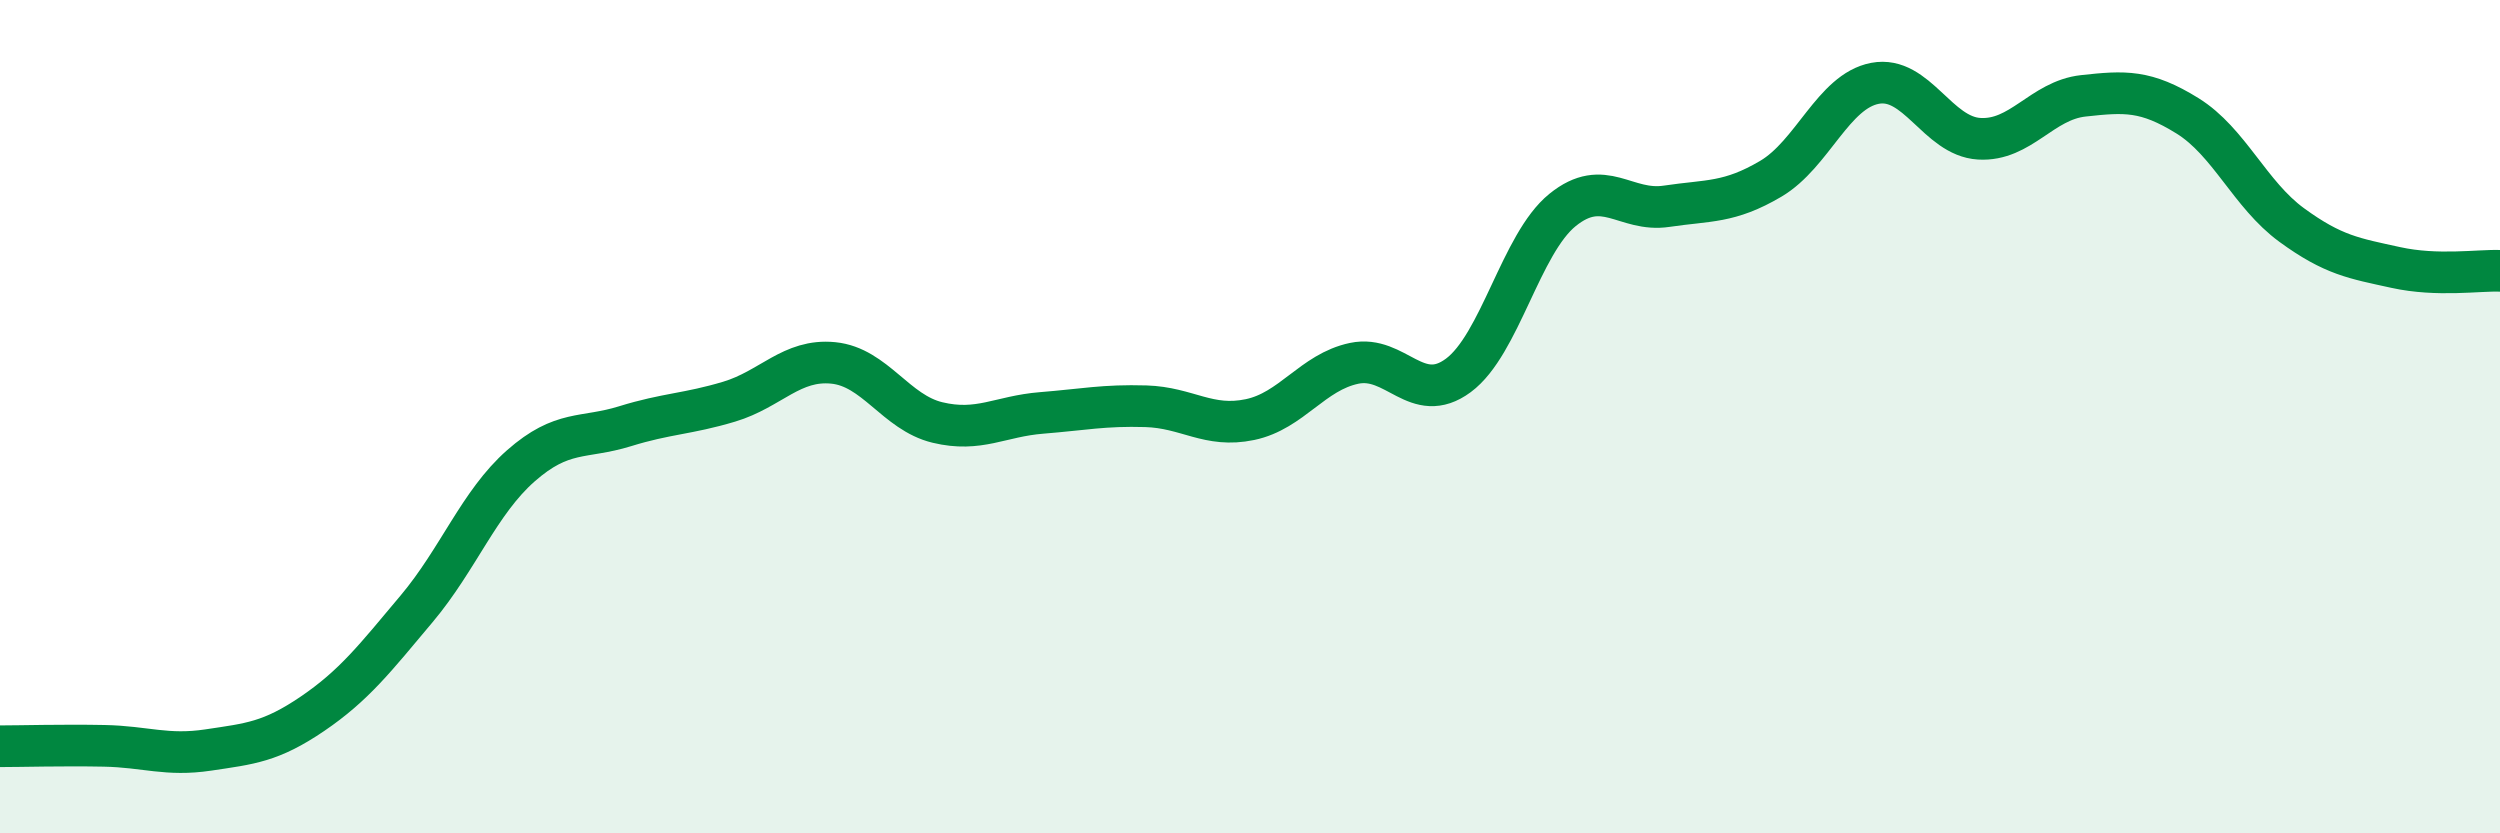
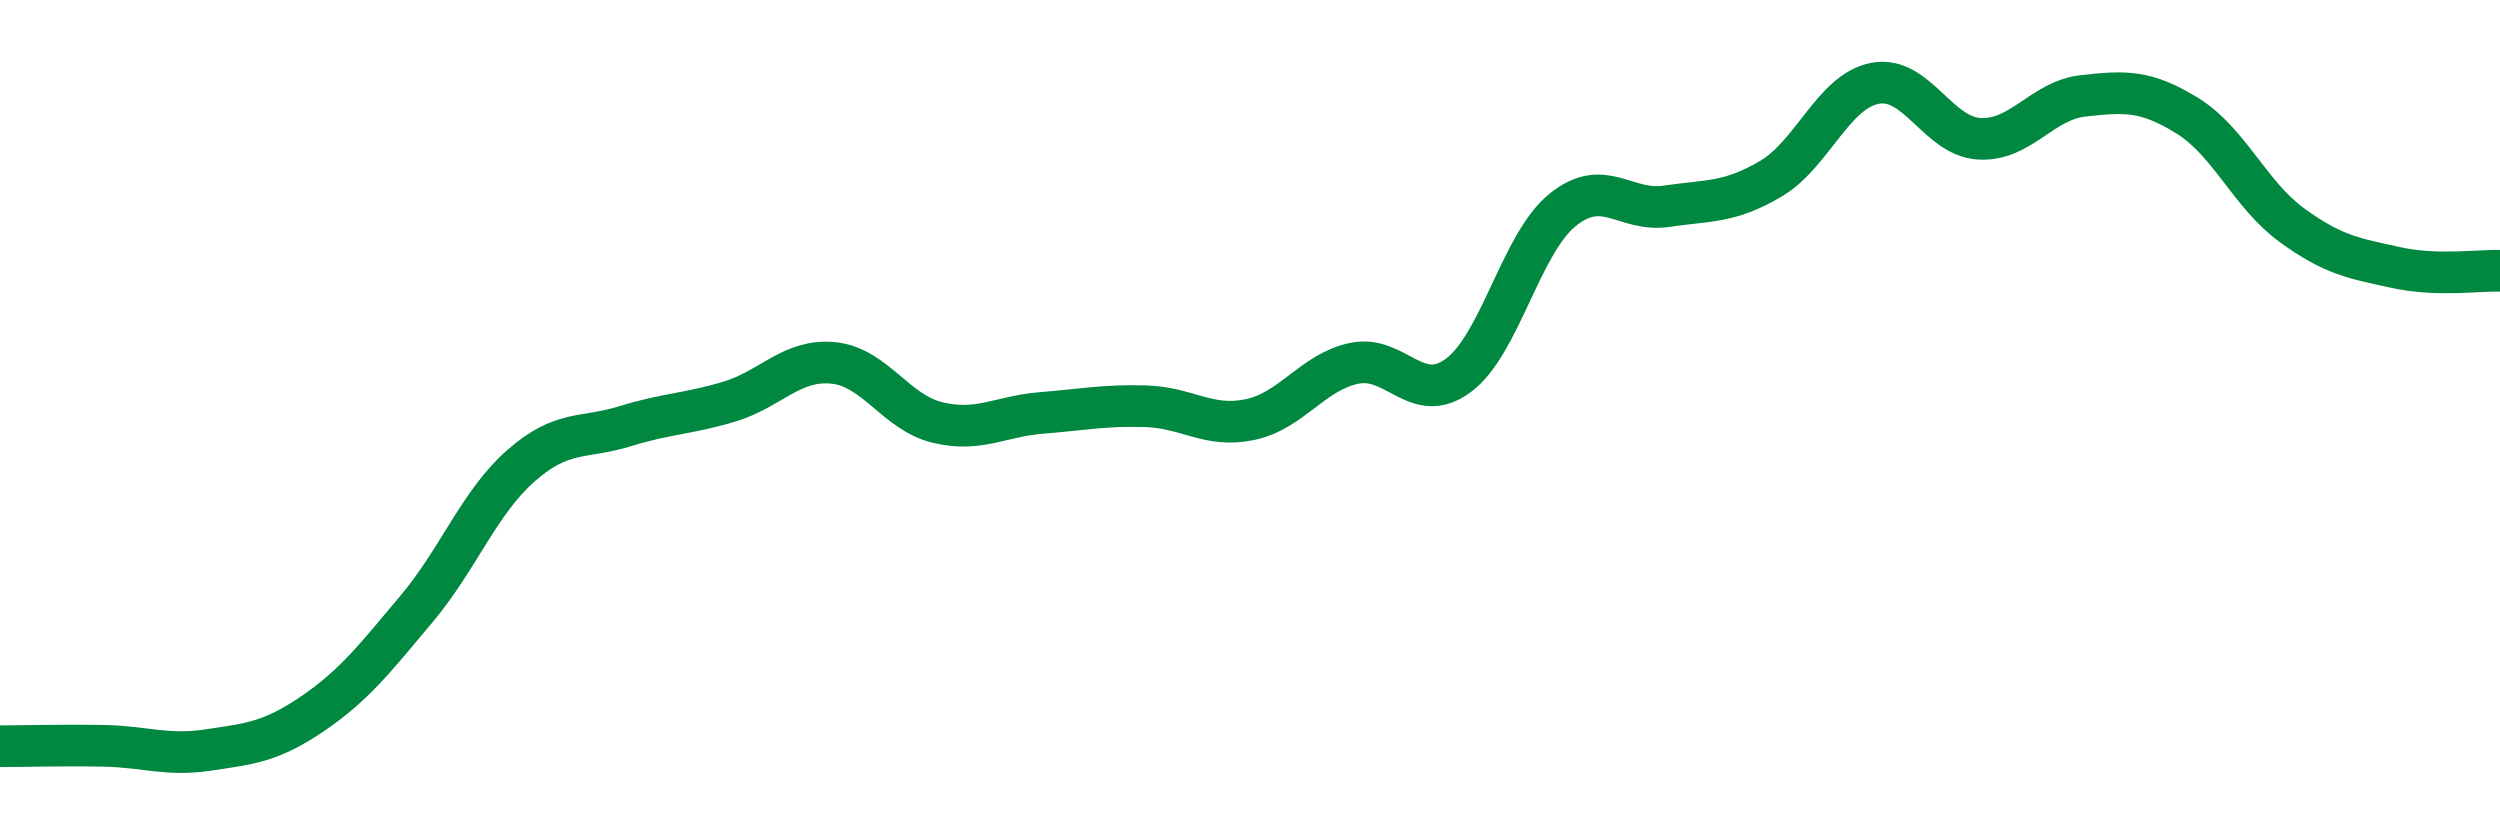
<svg xmlns="http://www.w3.org/2000/svg" width="60" height="20" viewBox="0 0 60 20">
-   <path d="M 0,17.91 C 0.5,17.91 1.5,17.88 2.5,17.9 C 3.5,17.92 4,18.15 5,18 C 6,17.85 6.5,17.81 7.5,17.13 C 8.5,16.45 9,15.8 10,14.61 C 11,13.42 11.5,12.06 12.5,11.18 C 13.5,10.3 14,10.54 15,10.23 C 16,9.92 16.5,9.94 17.5,9.64 C 18.5,9.34 19,8.61 20,8.71 C 21,8.81 21.5,9.9 22.5,10.14 C 23.5,10.38 24,9.99 25,9.91 C 26,9.83 26.5,9.72 27.5,9.75 C 28.5,9.78 29,10.28 30,10.07 C 31,9.86 31.5,8.93 32.5,8.72 C 33.5,8.51 34,9.75 35,9.01 C 36,8.27 36.5,5.85 37.5,5.04 C 38.5,4.23 39,5.1 40,4.95 C 41,4.8 41.5,4.88 42.5,4.29 C 43.5,3.7 44,2.19 45,2 C 46,1.81 46.5,3.27 47.5,3.33 C 48.5,3.39 49,2.41 50,2.3 C 51,2.19 51.5,2.16 52.5,2.78 C 53.5,3.4 54,4.67 55,5.4 C 56,6.13 56.5,6.2 57.5,6.42 C 58.5,6.64 59.5,6.48 60,6.5L60 20L0 20Z" fill="#008740" opacity="0.1" stroke-linecap="round" stroke-linejoin="round" />
  <path d="M 0,17.91 C 0.5,17.91 1.5,17.88 2.5,17.9 C 3.5,17.92 4,18.15 5,18 C 6,17.85 6.5,17.81 7.5,17.13 C 8.5,16.45 9,15.8 10,14.61 C 11,13.42 11.5,12.06 12.5,11.18 C 13.5,10.3 14,10.54 15,10.23 C 16,9.92 16.5,9.94 17.5,9.64 C 18.5,9.34 19,8.61 20,8.71 C 21,8.81 21.5,9.9 22.5,10.14 C 23.5,10.38 24,9.99 25,9.91 C 26,9.83 26.5,9.72 27.5,9.75 C 28.5,9.78 29,10.28 30,10.07 C 31,9.86 31.5,8.93 32.5,8.72 C 33.5,8.51 34,9.75 35,9.01 C 36,8.27 36.5,5.85 37.5,5.04 C 38.5,4.23 39,5.1 40,4.95 C 41,4.8 41.5,4.88 42.5,4.29 C 43.5,3.7 44,2.19 45,2 C 46,1.81 46.5,3.27 47.5,3.33 C 48.5,3.39 49,2.41 50,2.3 C 51,2.19 51.5,2.16 52.5,2.78 C 53.5,3.4 54,4.67 55,5.4 C 56,6.13 56.5,6.2 57.5,6.42 C 58.5,6.64 59.5,6.48 60,6.5" stroke="#008740" stroke-width="1" fill="none" stroke-linecap="round" stroke-linejoin="round" />
</svg>